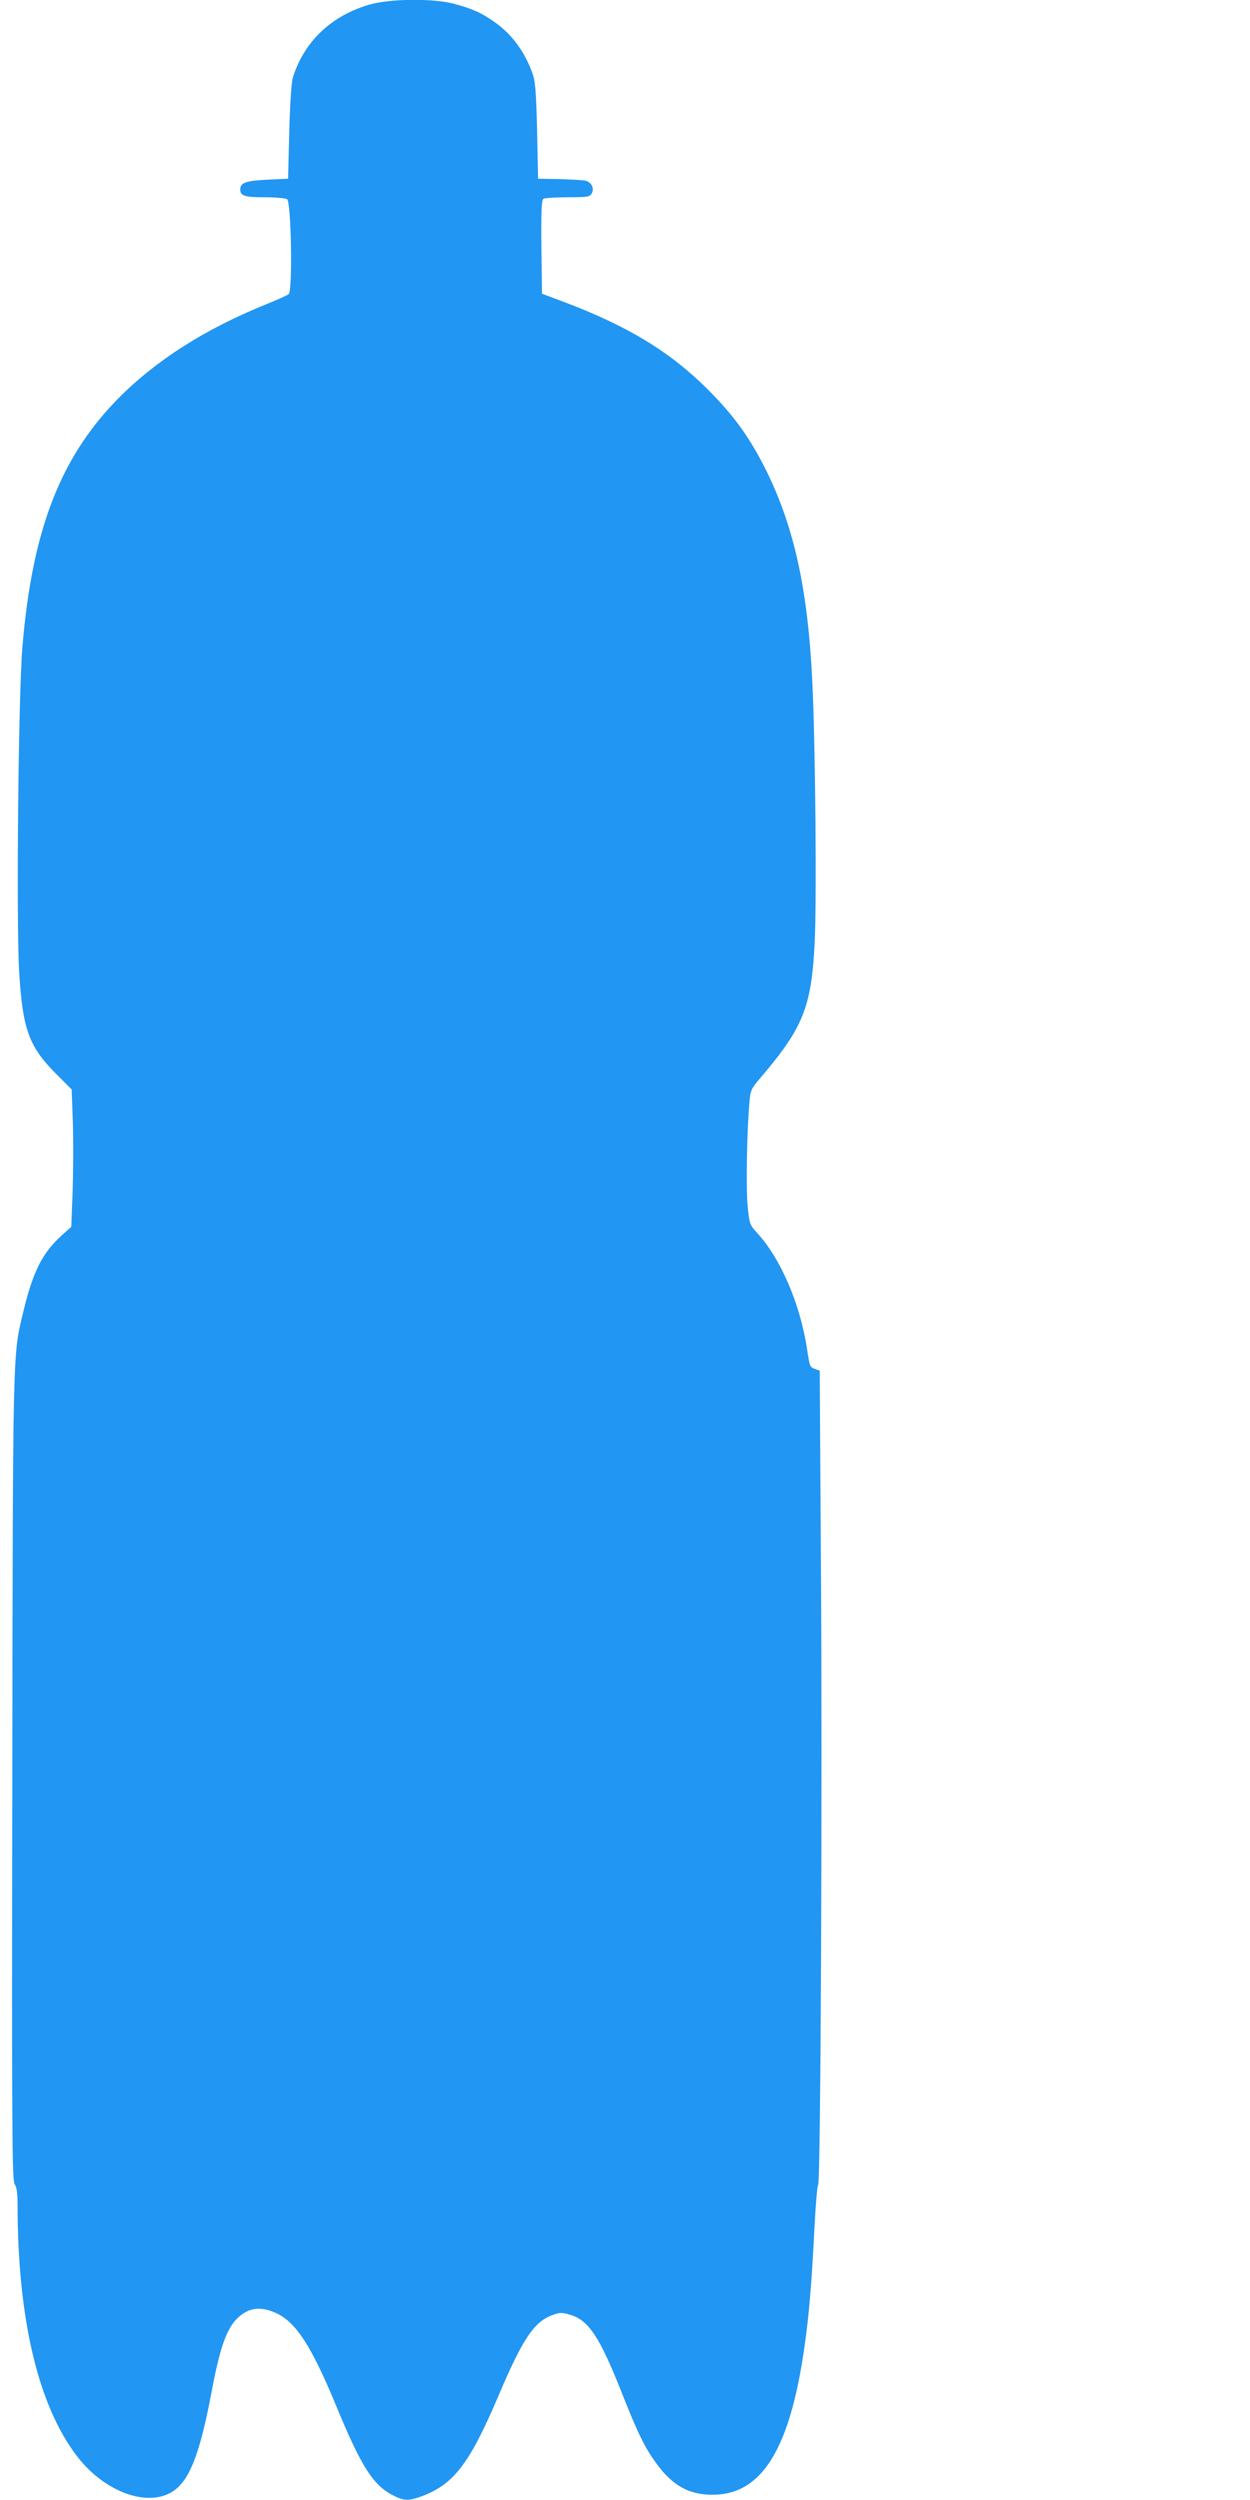
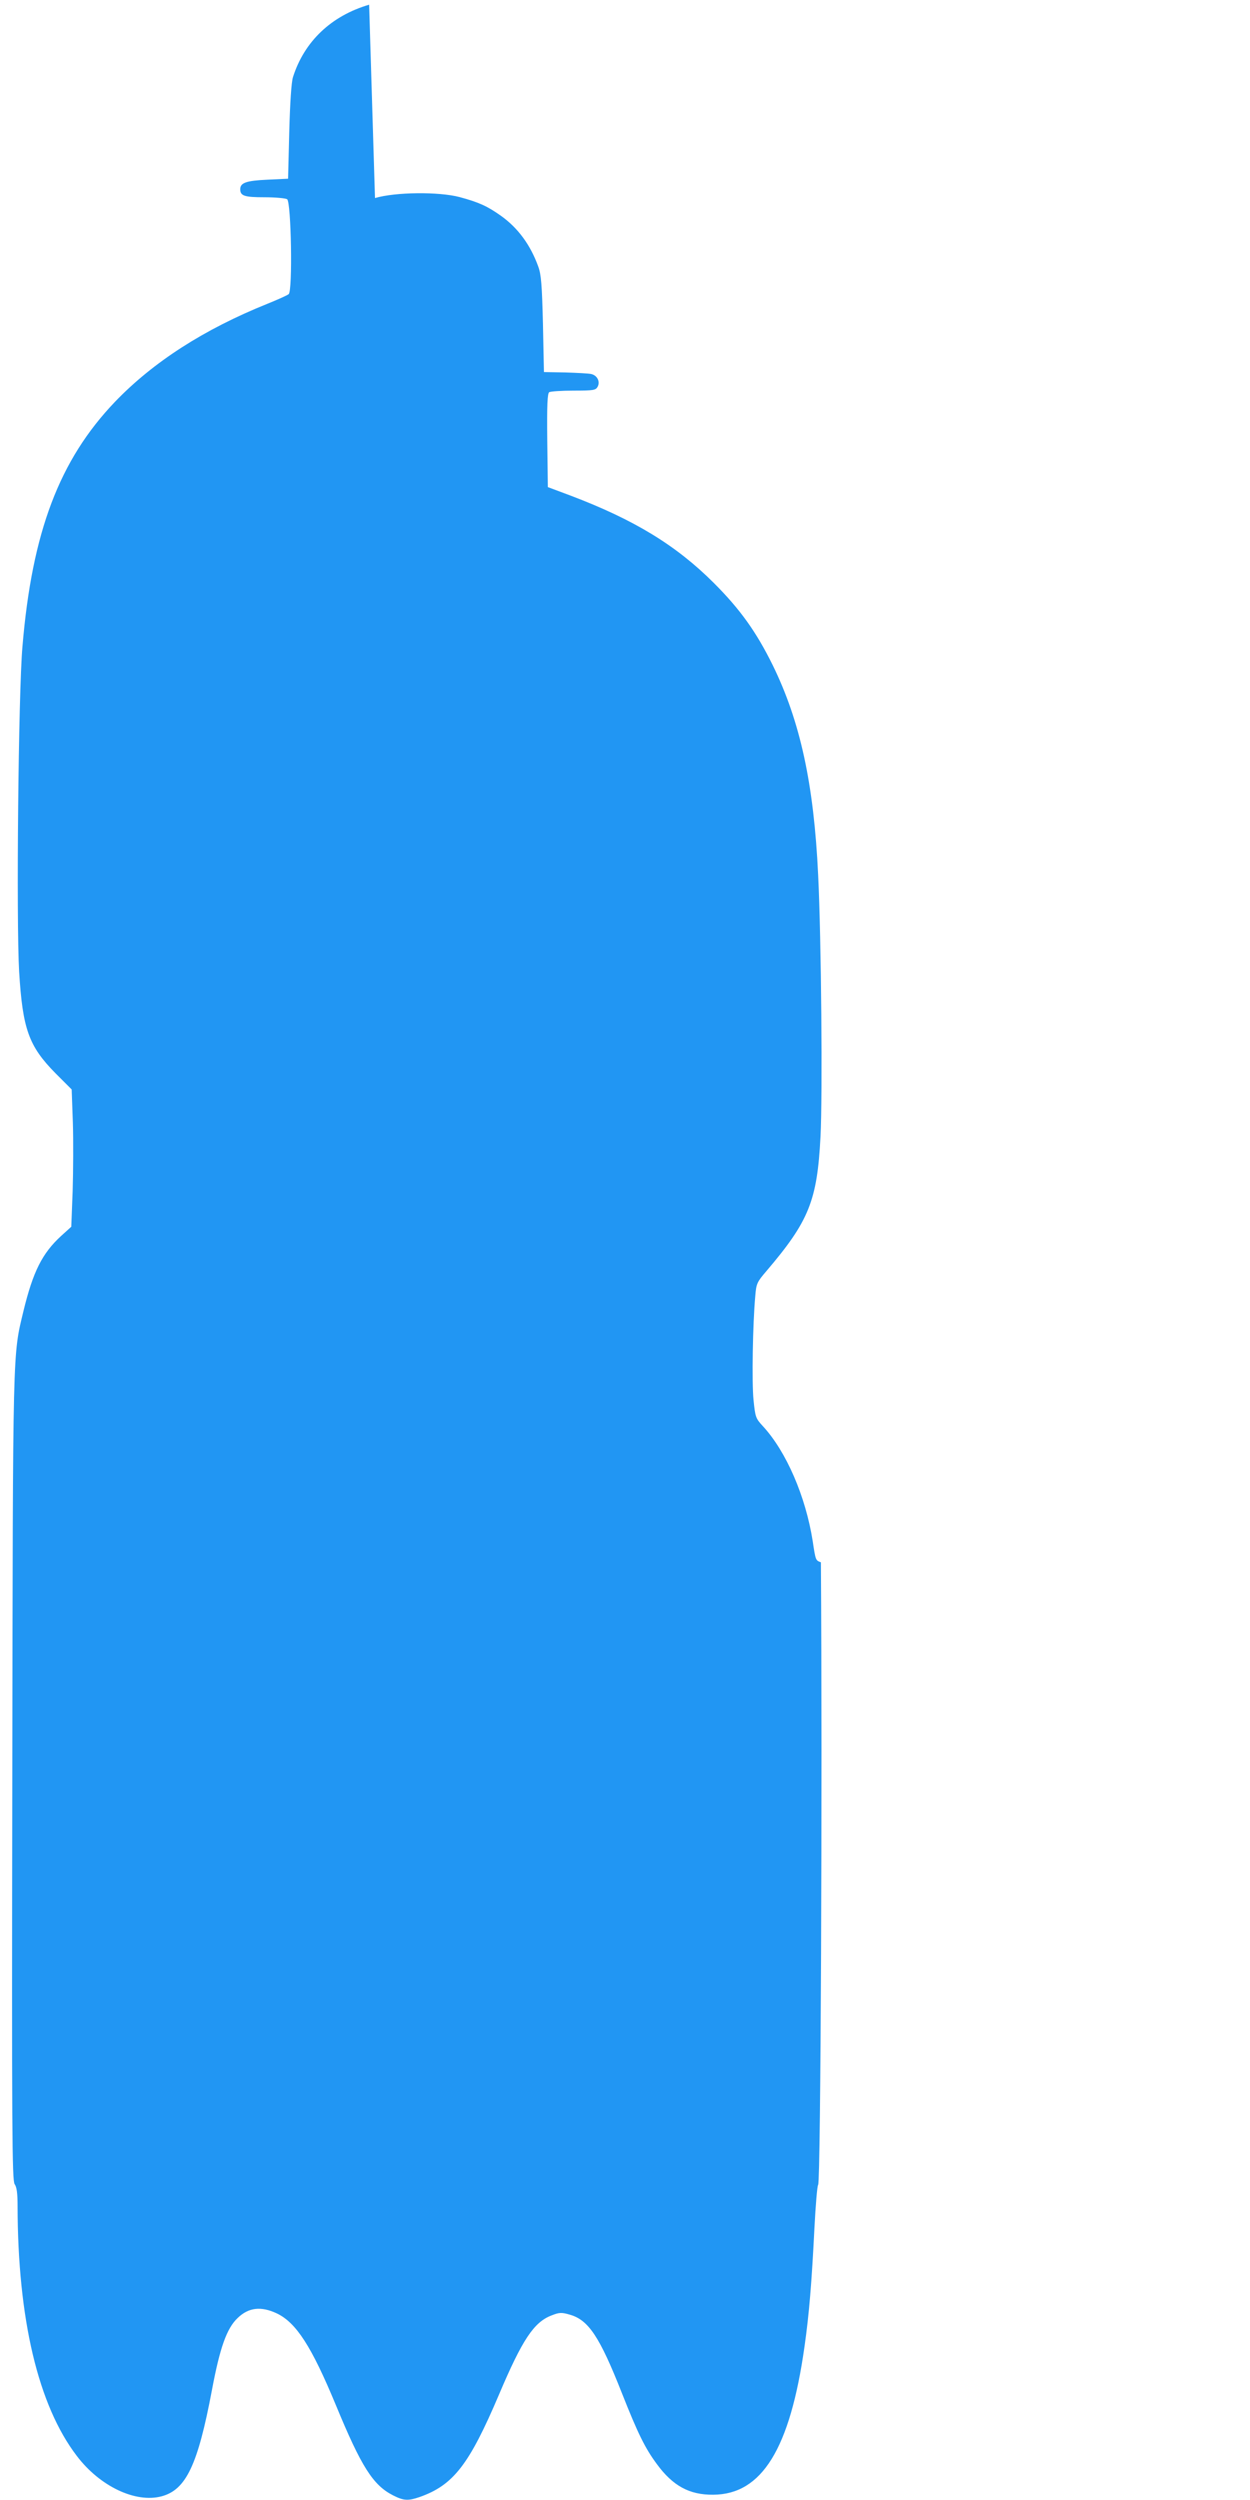
<svg xmlns="http://www.w3.org/2000/svg" version="1.0" width="640pt" height="1280pt" viewBox="0 0 640 1280" preserveAspectRatio="xMidYMid meet">
  <g transform="translate(0,1280) scale(0.1,-0.1)" fill="#2196f3" stroke="none">
-     <path d="M1890 12776 c-194 -57 -332 -188 -390 -371 -8 -25 -15 -130 -19 -280 l-6 -240 -106 -5 c-109 -5 -139 -16 -139 -49 0 -34 22 -41 124 -41 56 0 108 -5 116 -10 21 -13 29 -470 8 -486 -7 -6 -56 -28 -108 -49 -326 -131 -586 -299 -781 -502 -285 -298 -425 -667 -474 -1253 -21 -238 -32 -1403 -17 -1665 18 -294 49 -381 186 -520 l83 -83 6 -168 c3 -93 2 -251 -1 -352 l-7 -183 -52 -47 c-97 -89 -144 -183 -193 -385 -55 -230 -54 -155 -57 -2380 -3 -1829 -1 -2071 12 -2090 11 -15 15 -48 15 -112 1 -580 106 -1021 303 -1279 118 -156 301 -243 435 -207 125 34 185 161 257 543 41 219 76 317 132 370 56 54 119 61 199 24 100 -47 179 -169 304 -471 130 -315 190 -409 292 -461 55 -28 77 -29 136 -9 173 61 254 165 407 525 119 281 179 371 269 405 40 16 52 16 93 4 96 -27 153 -112 268 -404 81 -205 118 -280 178 -361 82 -112 167 -158 288 -157 250 1 394 235 468 758 24 168 37 329 51 609 6 115 14 214 19 220 13 17 22 2078 14 3187 l-6 981 -24 9 c-27 10 -27 9 -42 109 -36 228 -135 458 -255 588 -37 40 -39 46 -48 135 -9 89 -4 389 9 531 5 64 9 72 57 128 218 256 260 360 277 688 11 215 4 1012 -12 1339 -22 468 -92 788 -233 1076 -84 170 -166 285 -301 420 -194 194 -410 325 -735 448 l-115 43 -3 239 c-2 184 1 240 10 247 7 4 63 8 125 8 102 0 113 2 123 20 14 26 -2 58 -33 65 -12 3 -71 6 -132 8 l-110 2 -5 245 c-5 202 -9 254 -24 295 -40 111 -104 198 -191 260 -69 49 -112 69 -212 96 -106 28 -328 26 -433 -5z" />
+     <path d="M1890 12776 c-194 -57 -332 -188 -390 -371 -8 -25 -15 -130 -19 -280 l-6 -240 -106 -5 c-109 -5 -139 -16 -139 -49 0 -34 22 -41 124 -41 56 0 108 -5 116 -10 21 -13 29 -470 8 -486 -7 -6 -56 -28 -108 -49 -326 -131 -586 -299 -781 -502 -285 -298 -425 -667 -474 -1253 -21 -238 -32 -1403 -17 -1665 18 -294 49 -381 186 -520 l83 -83 6 -168 c3 -93 2 -251 -1 -352 l-7 -183 -52 -47 c-97 -89 -144 -183 -193 -385 -55 -230 -54 -155 -57 -2380 -3 -1829 -1 -2071 12 -2090 11 -15 15 -48 15 -112 1 -580 106 -1021 303 -1279 118 -156 301 -243 435 -207 125 34 185 161 257 543 41 219 76 317 132 370 56 54 119 61 199 24 100 -47 179 -169 304 -471 130 -315 190 -409 292 -461 55 -28 77 -29 136 -9 173 61 254 165 407 525 119 281 179 371 269 405 40 16 52 16 93 4 96 -27 153 -112 268 -404 81 -205 118 -280 178 -361 82 -112 167 -158 288 -157 250 1 394 235 468 758 24 168 37 329 51 609 6 115 14 214 19 220 13 17 22 2078 14 3187 c-27 10 -27 9 -42 109 -36 228 -135 458 -255 588 -37 40 -39 46 -48 135 -9 89 -4 389 9 531 5 64 9 72 57 128 218 256 260 360 277 688 11 215 4 1012 -12 1339 -22 468 -92 788 -233 1076 -84 170 -166 285 -301 420 -194 194 -410 325 -735 448 l-115 43 -3 239 c-2 184 1 240 10 247 7 4 63 8 125 8 102 0 113 2 123 20 14 26 -2 58 -33 65 -12 3 -71 6 -132 8 l-110 2 -5 245 c-5 202 -9 254 -24 295 -40 111 -104 198 -191 260 -69 49 -112 69 -212 96 -106 28 -328 26 -433 -5z" />
  </g>
</svg>